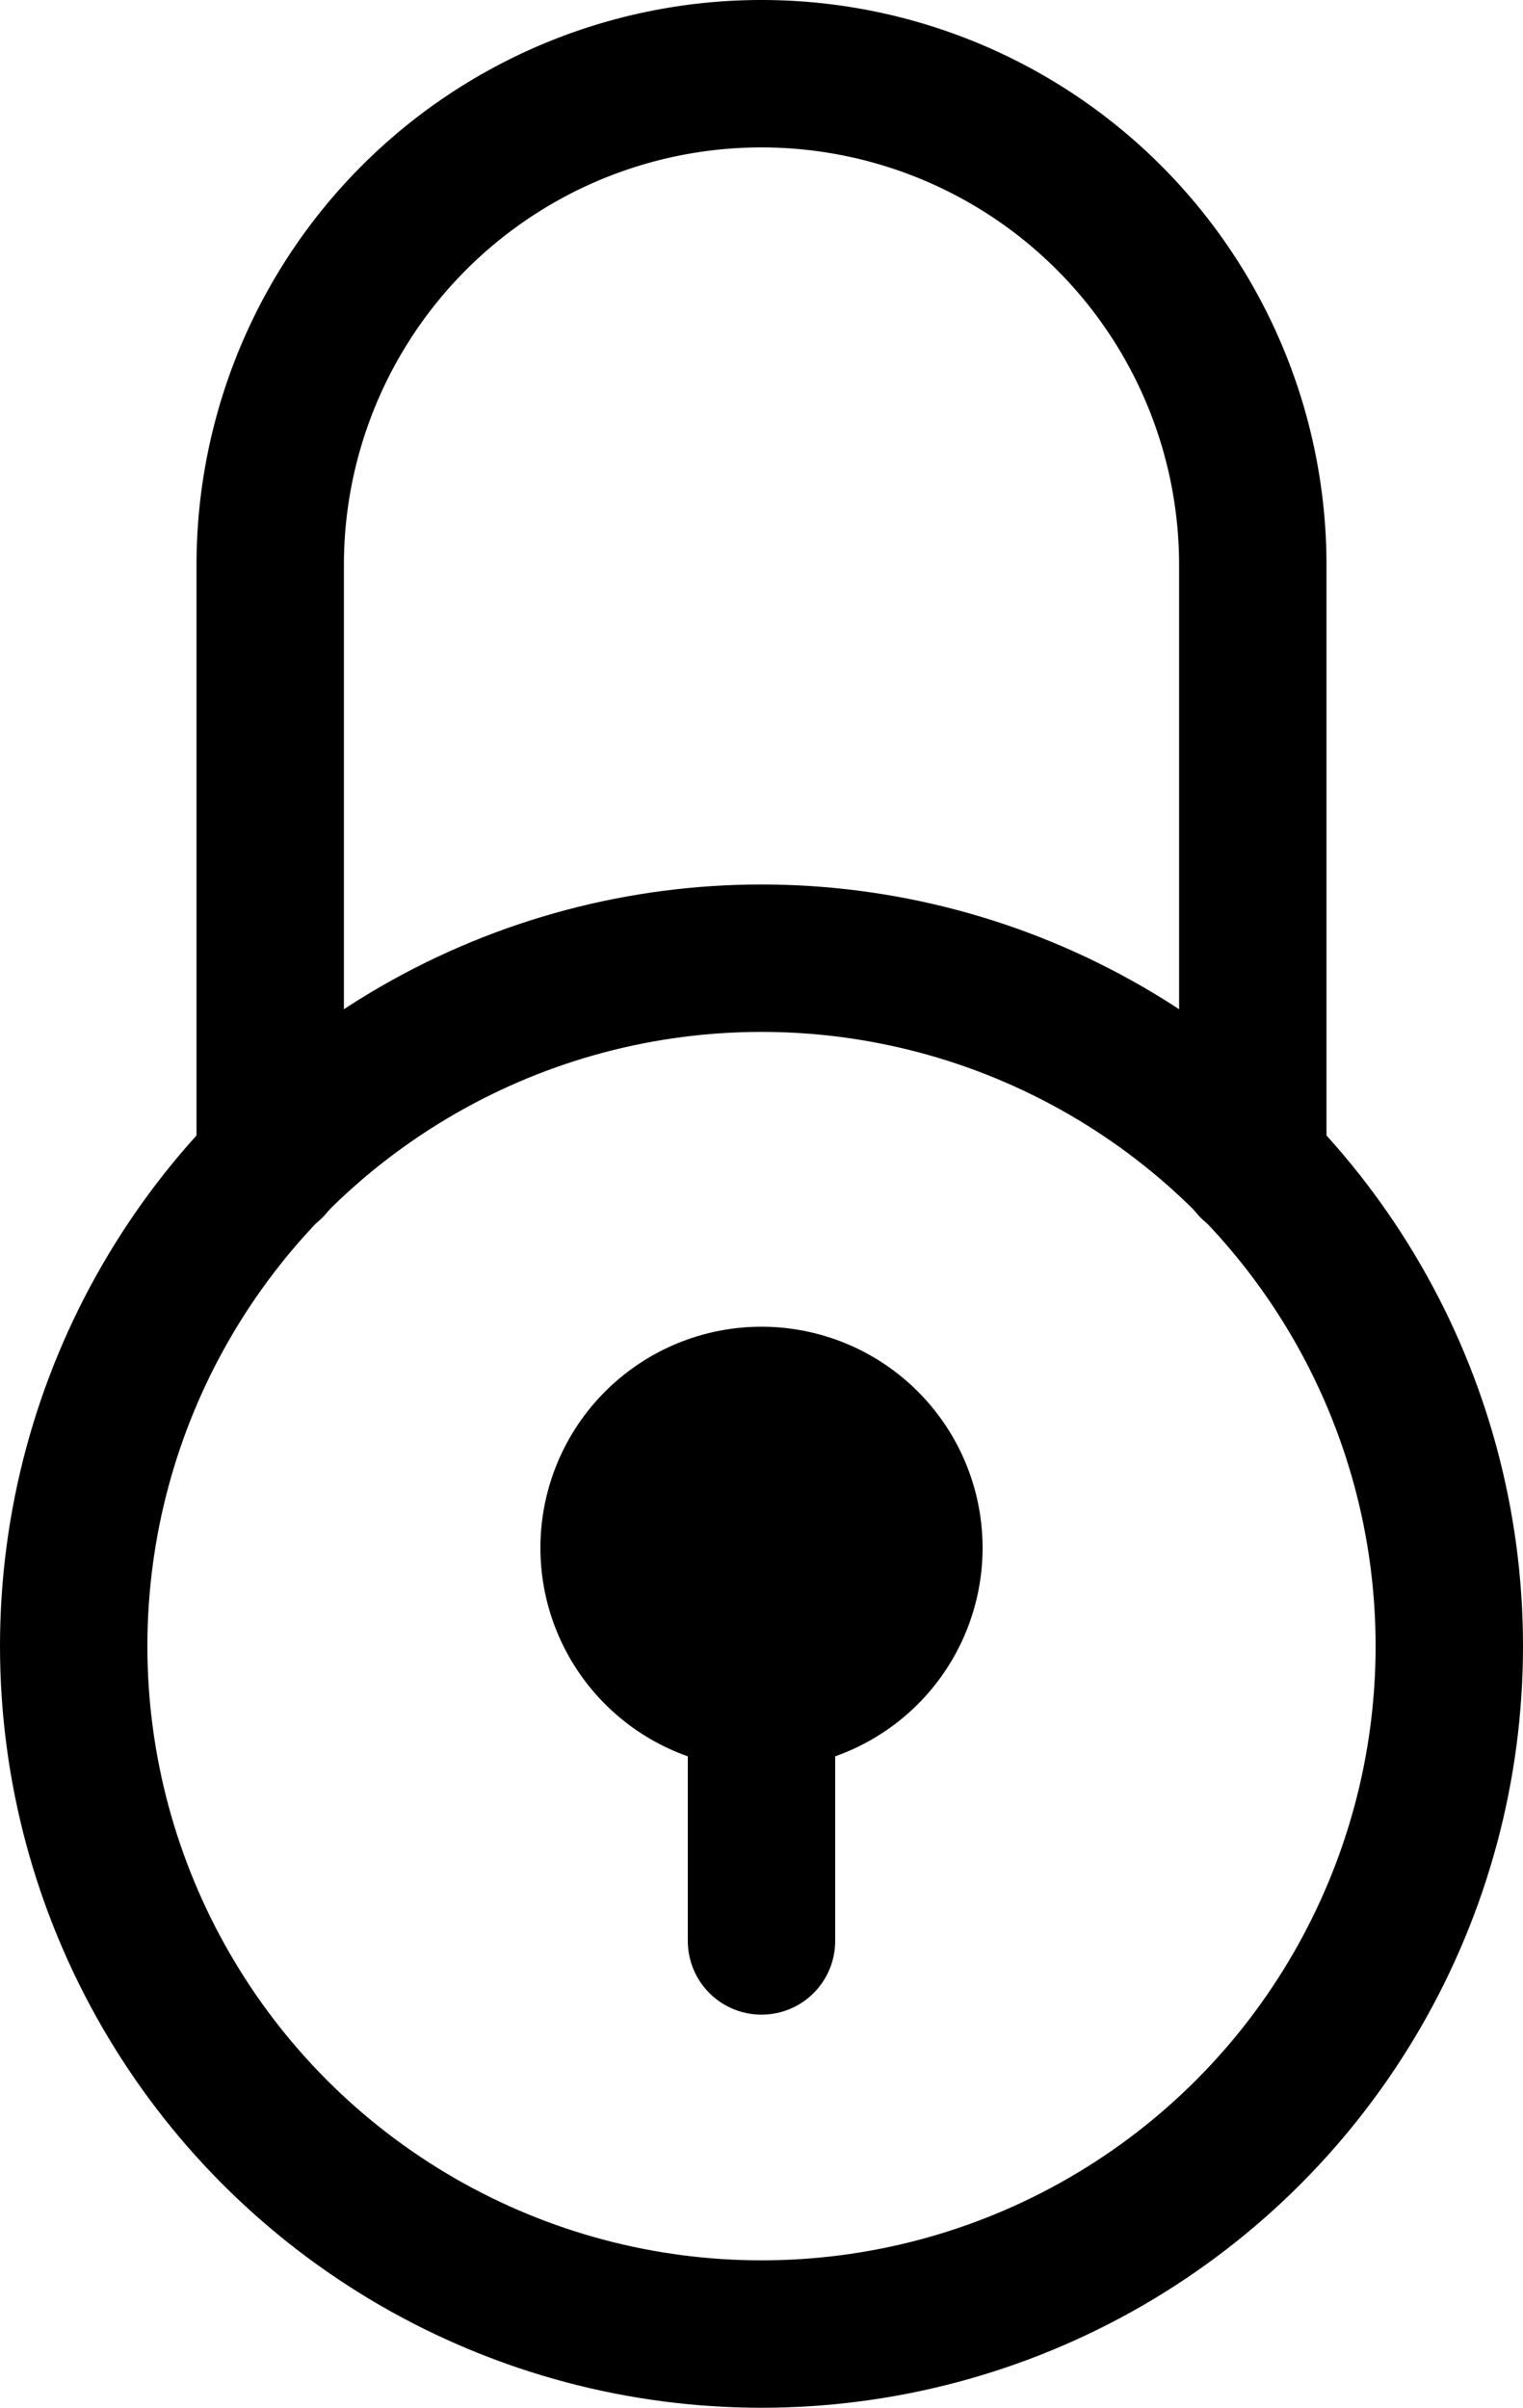
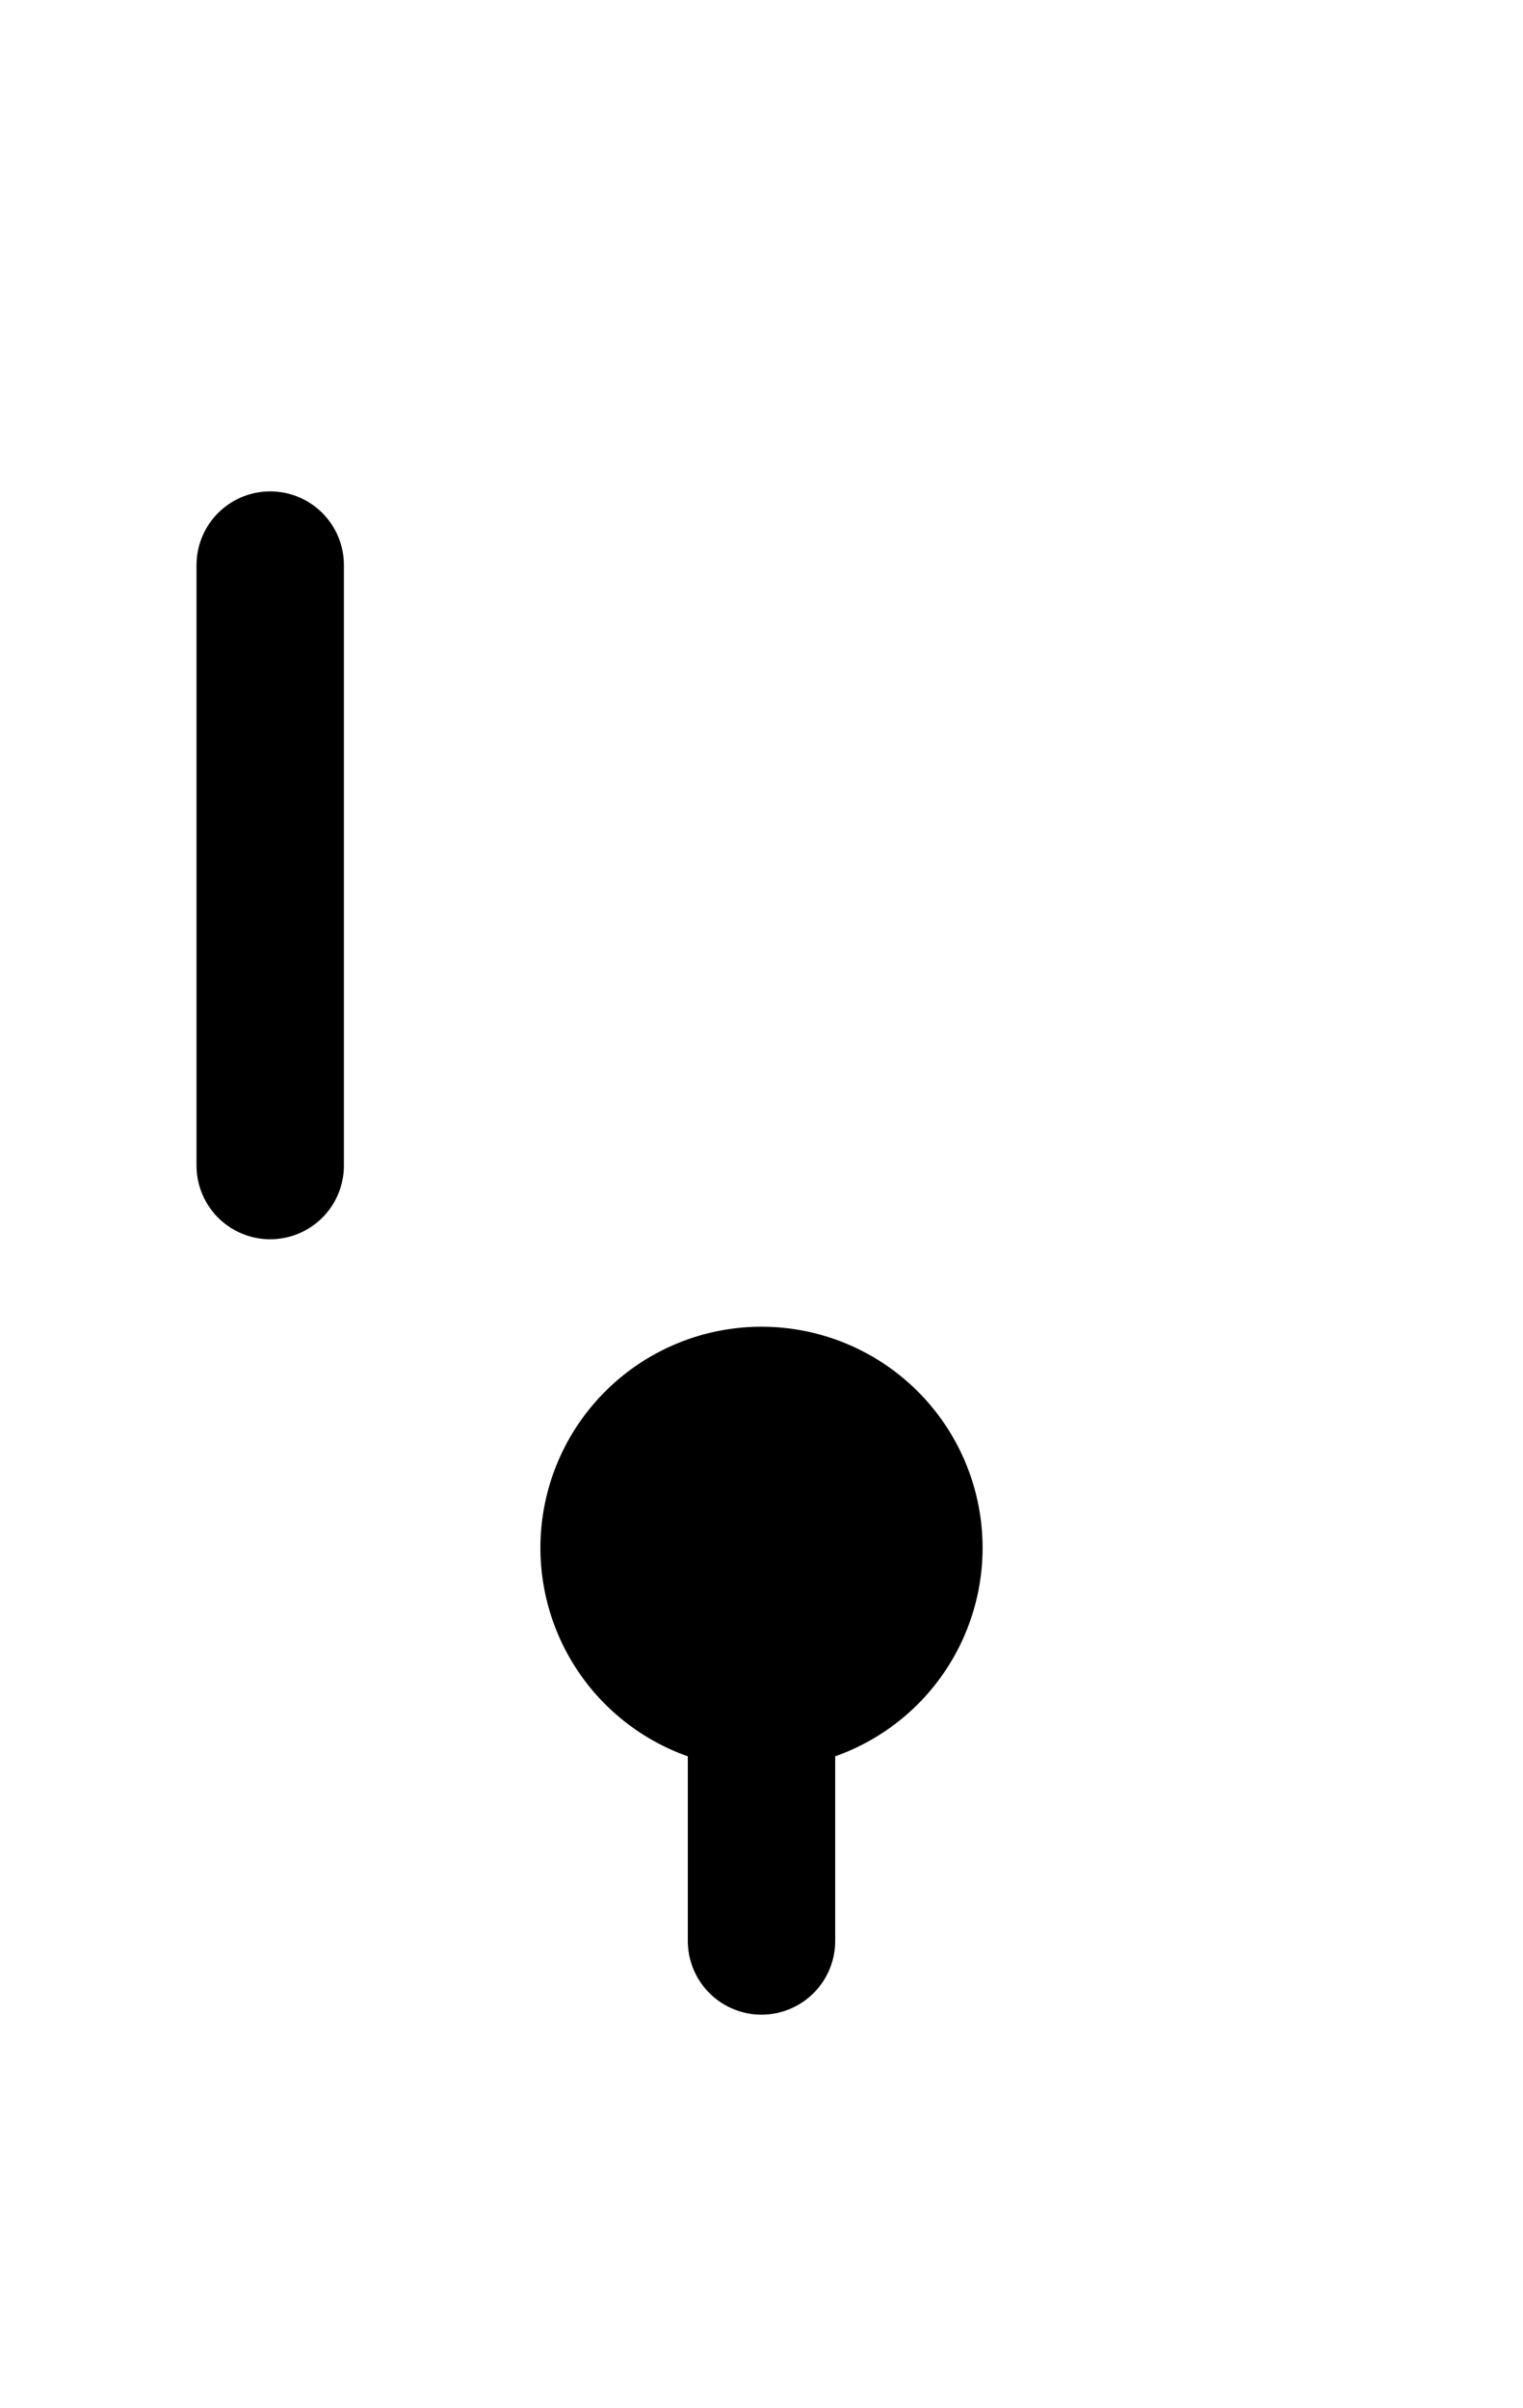
<svg xmlns="http://www.w3.org/2000/svg" width="31" height="49" viewBox="0 0 31 49">
  <g id="lock_icon" data-name="lock icon" transform="translate(0.5 0.5)">
-     <circle id="Ellipse_5" data-name="Ellipse 5" cx="14" cy="14" r="14" transform="translate(1 19)" fill="none" stroke="#000" stroke-linecap="round" stroke-linejoin="round" stroke-width="3" />
-     <path id="Path_7034" data-name="Path 7034" d="M2.5,22.72V10.5a10,10,0,1,1,20,0V22.72" transform="translate(2.5 0.5)" fill="none" stroke="#000" stroke-linecap="round" stroke-linejoin="round" stroke-width="3" />
+     <path id="Path_7034" data-name="Path 7034" d="M2.5,22.72V10.5V22.72" transform="translate(2.5 0.5)" fill="none" stroke="#000" stroke-linecap="round" stroke-linejoin="round" stroke-width="3" />
    <line id="Line_1150" data-name="Line 1150" y2="6" transform="translate(15 33)" fill="none" stroke="#000" stroke-linecap="round" stroke-linejoin="round" stroke-width="3" />
    <path id="Path_7035" data-name="Path 7035" d="M12,17a3,3,0,1,1-3-3,3,3,0,0,1,3,3" transform="translate(6 14)" stroke="#000" stroke-width="3" />
  </g>
</svg>